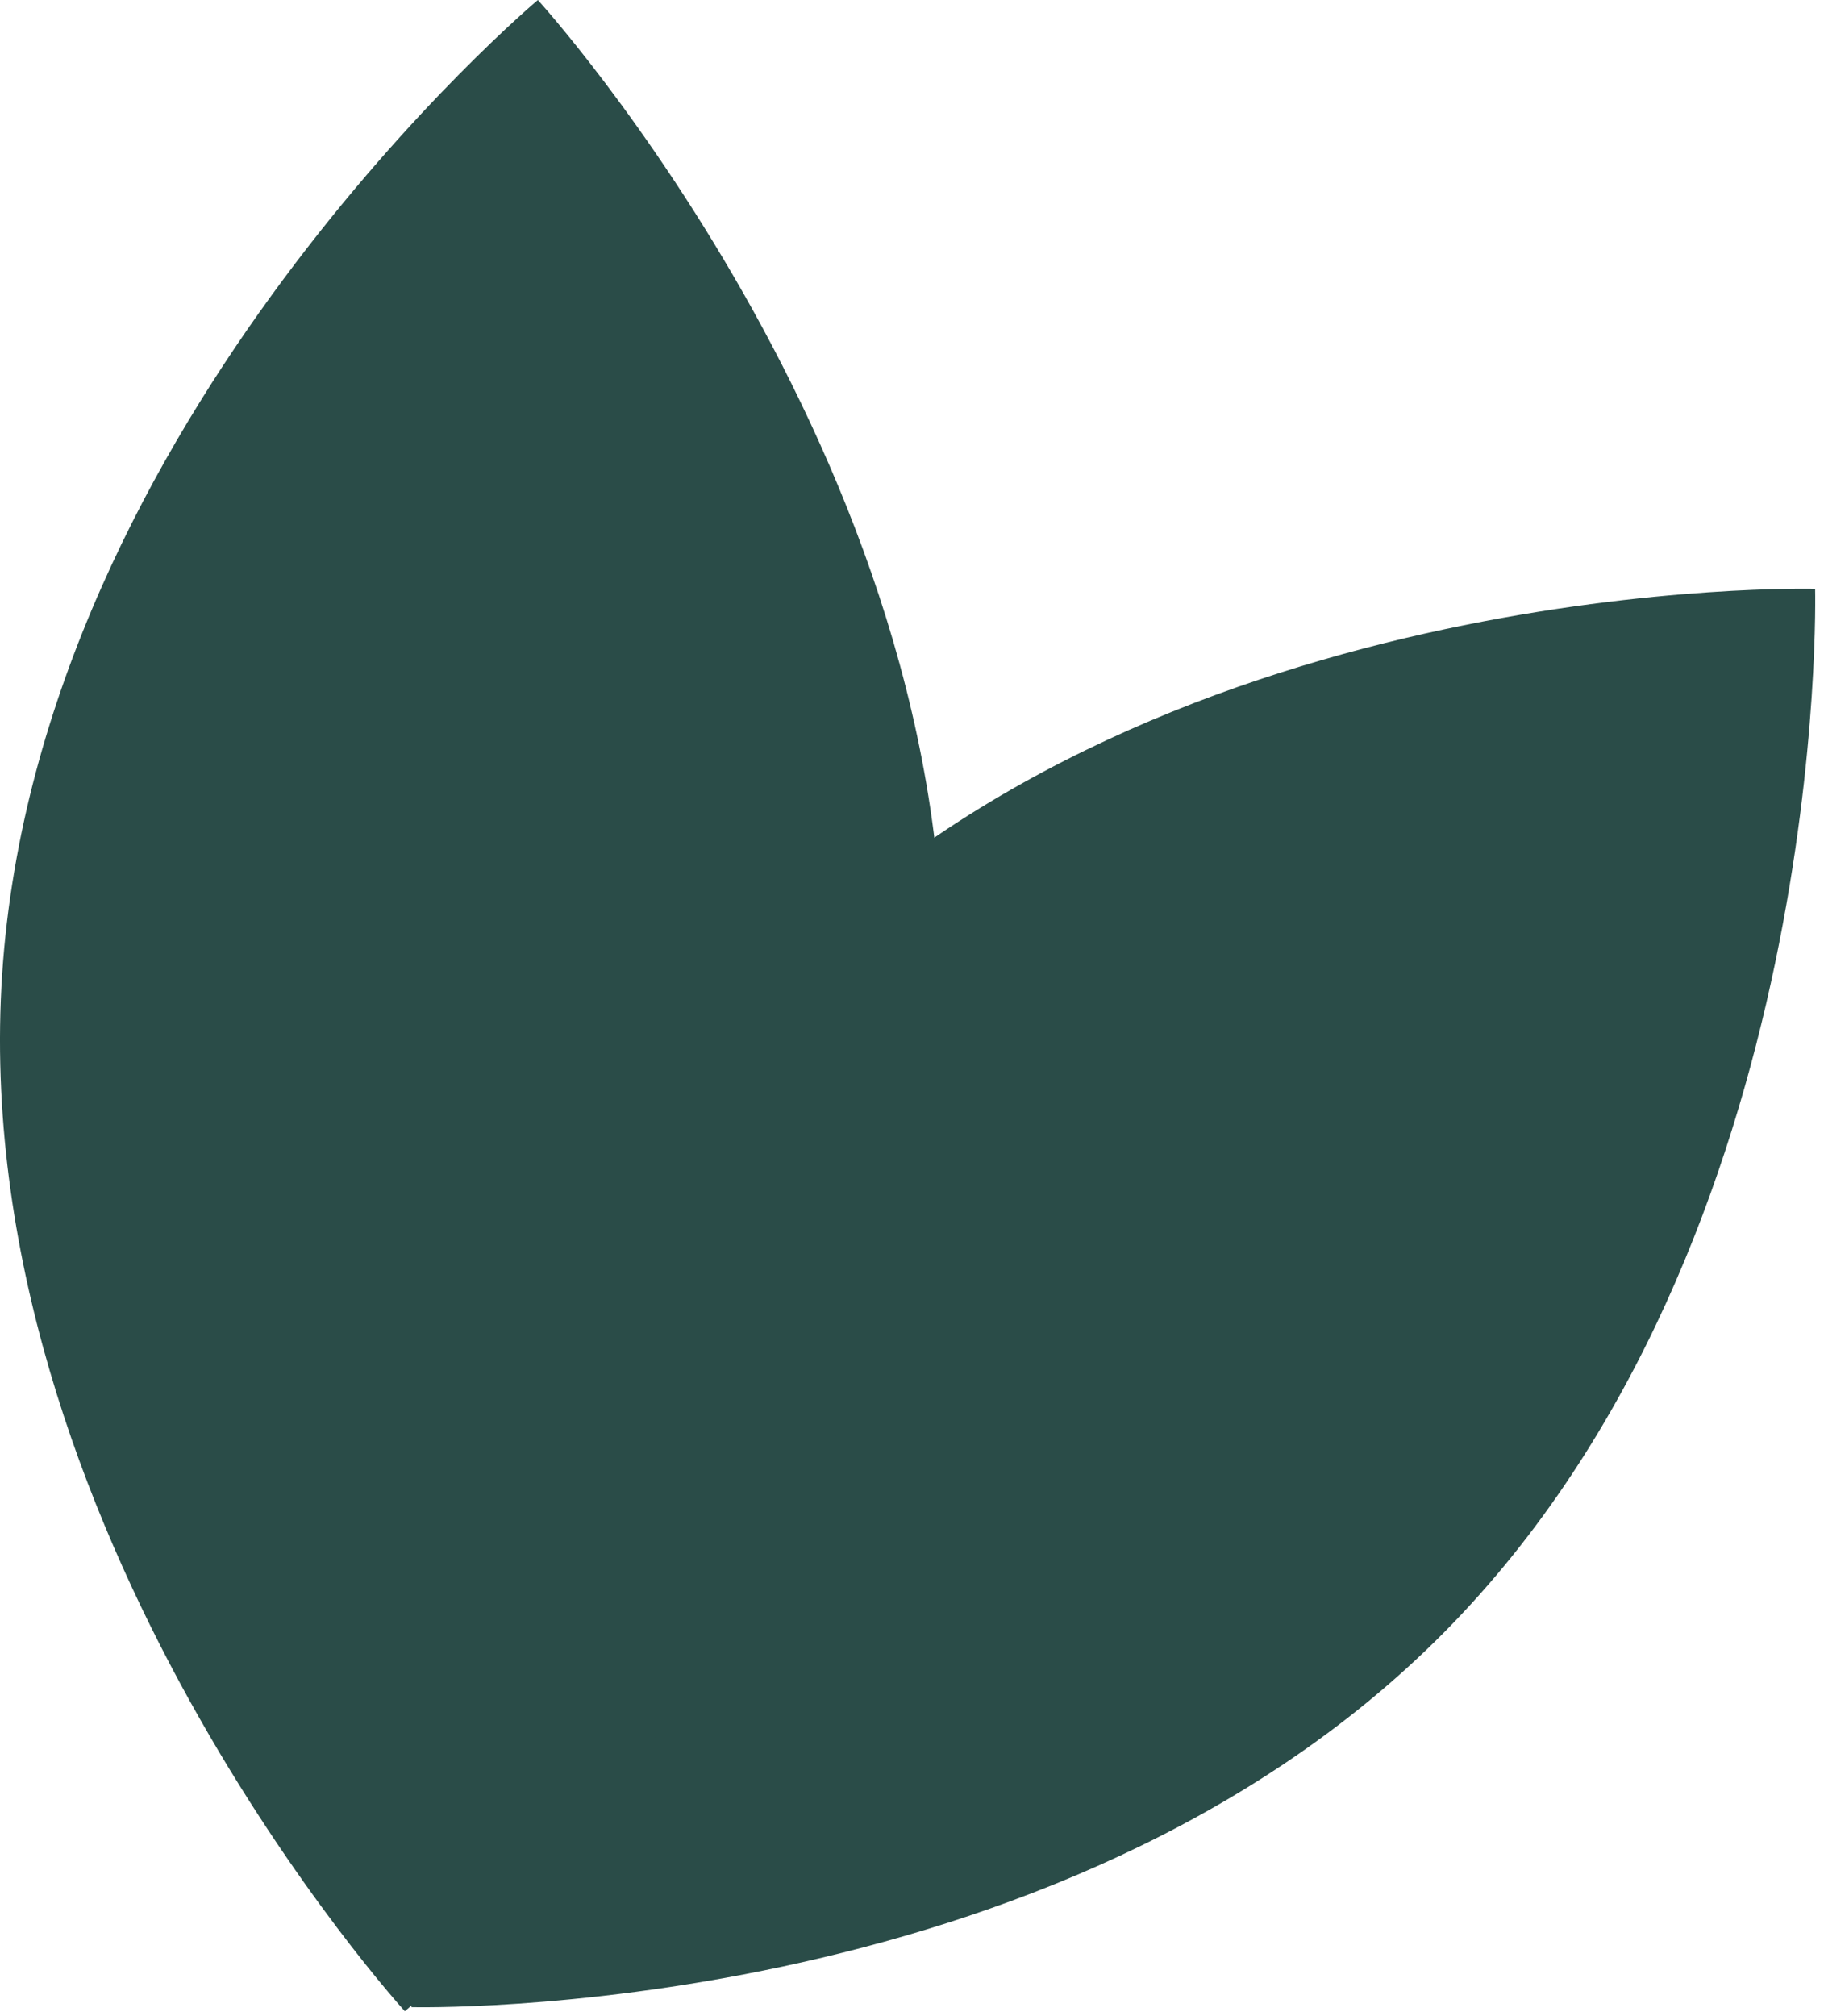
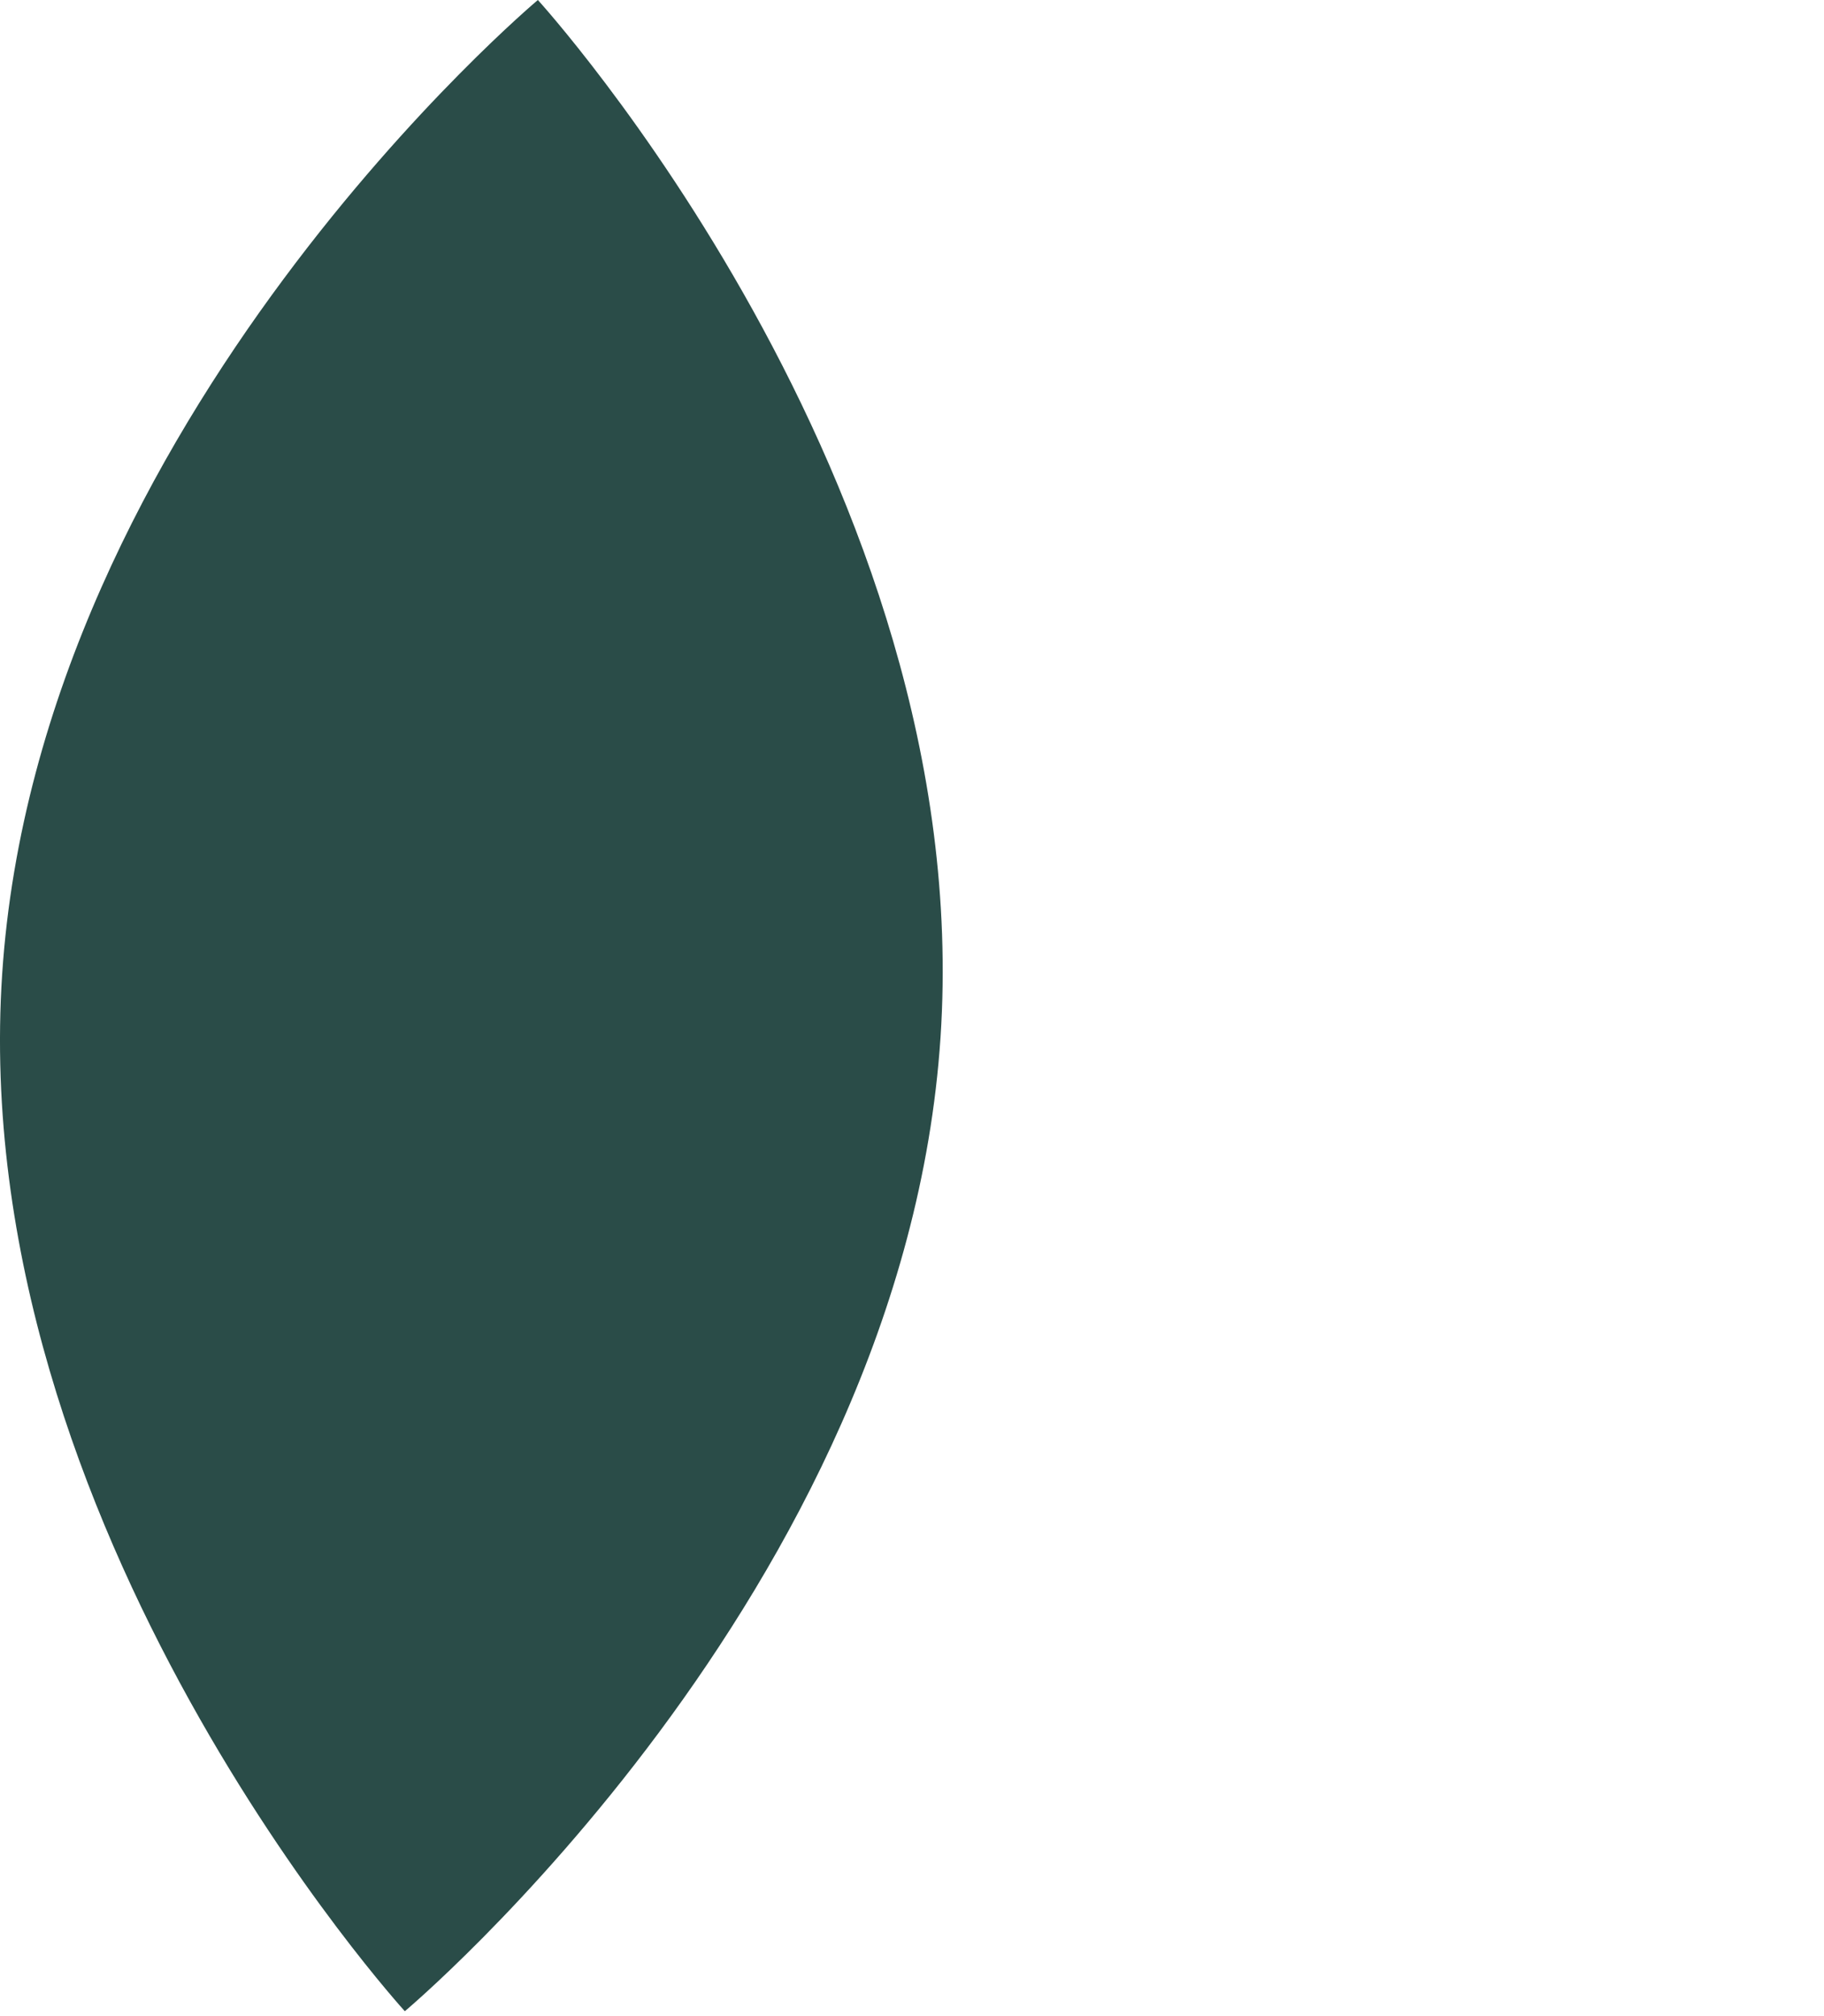
<svg xmlns="http://www.w3.org/2000/svg" width="114" height="126" viewBox="0 0 114 126" fill="none">
-   <path d="M113.446 36.798C113.446 36.798 114.486 77.535 90.26 102.013C66.034 126.491 25.715 125.44 25.715 125.44C25.715 125.44 24.675 84.703 48.901 60.225C73.127 35.747 113.446 36.798 113.446 36.798Z" fill="#2A4C48" />
  <path d="M33.617 0C33.617 0 61.079 30.118 58.783 64.828C56.486 99.537 25.302 125.694 25.302 125.694C25.302 125.694 -2.16 95.577 0.136 60.867C2.433 26.157 33.617 0 33.617 0Z" fill="#2A4C48" />
</svg>